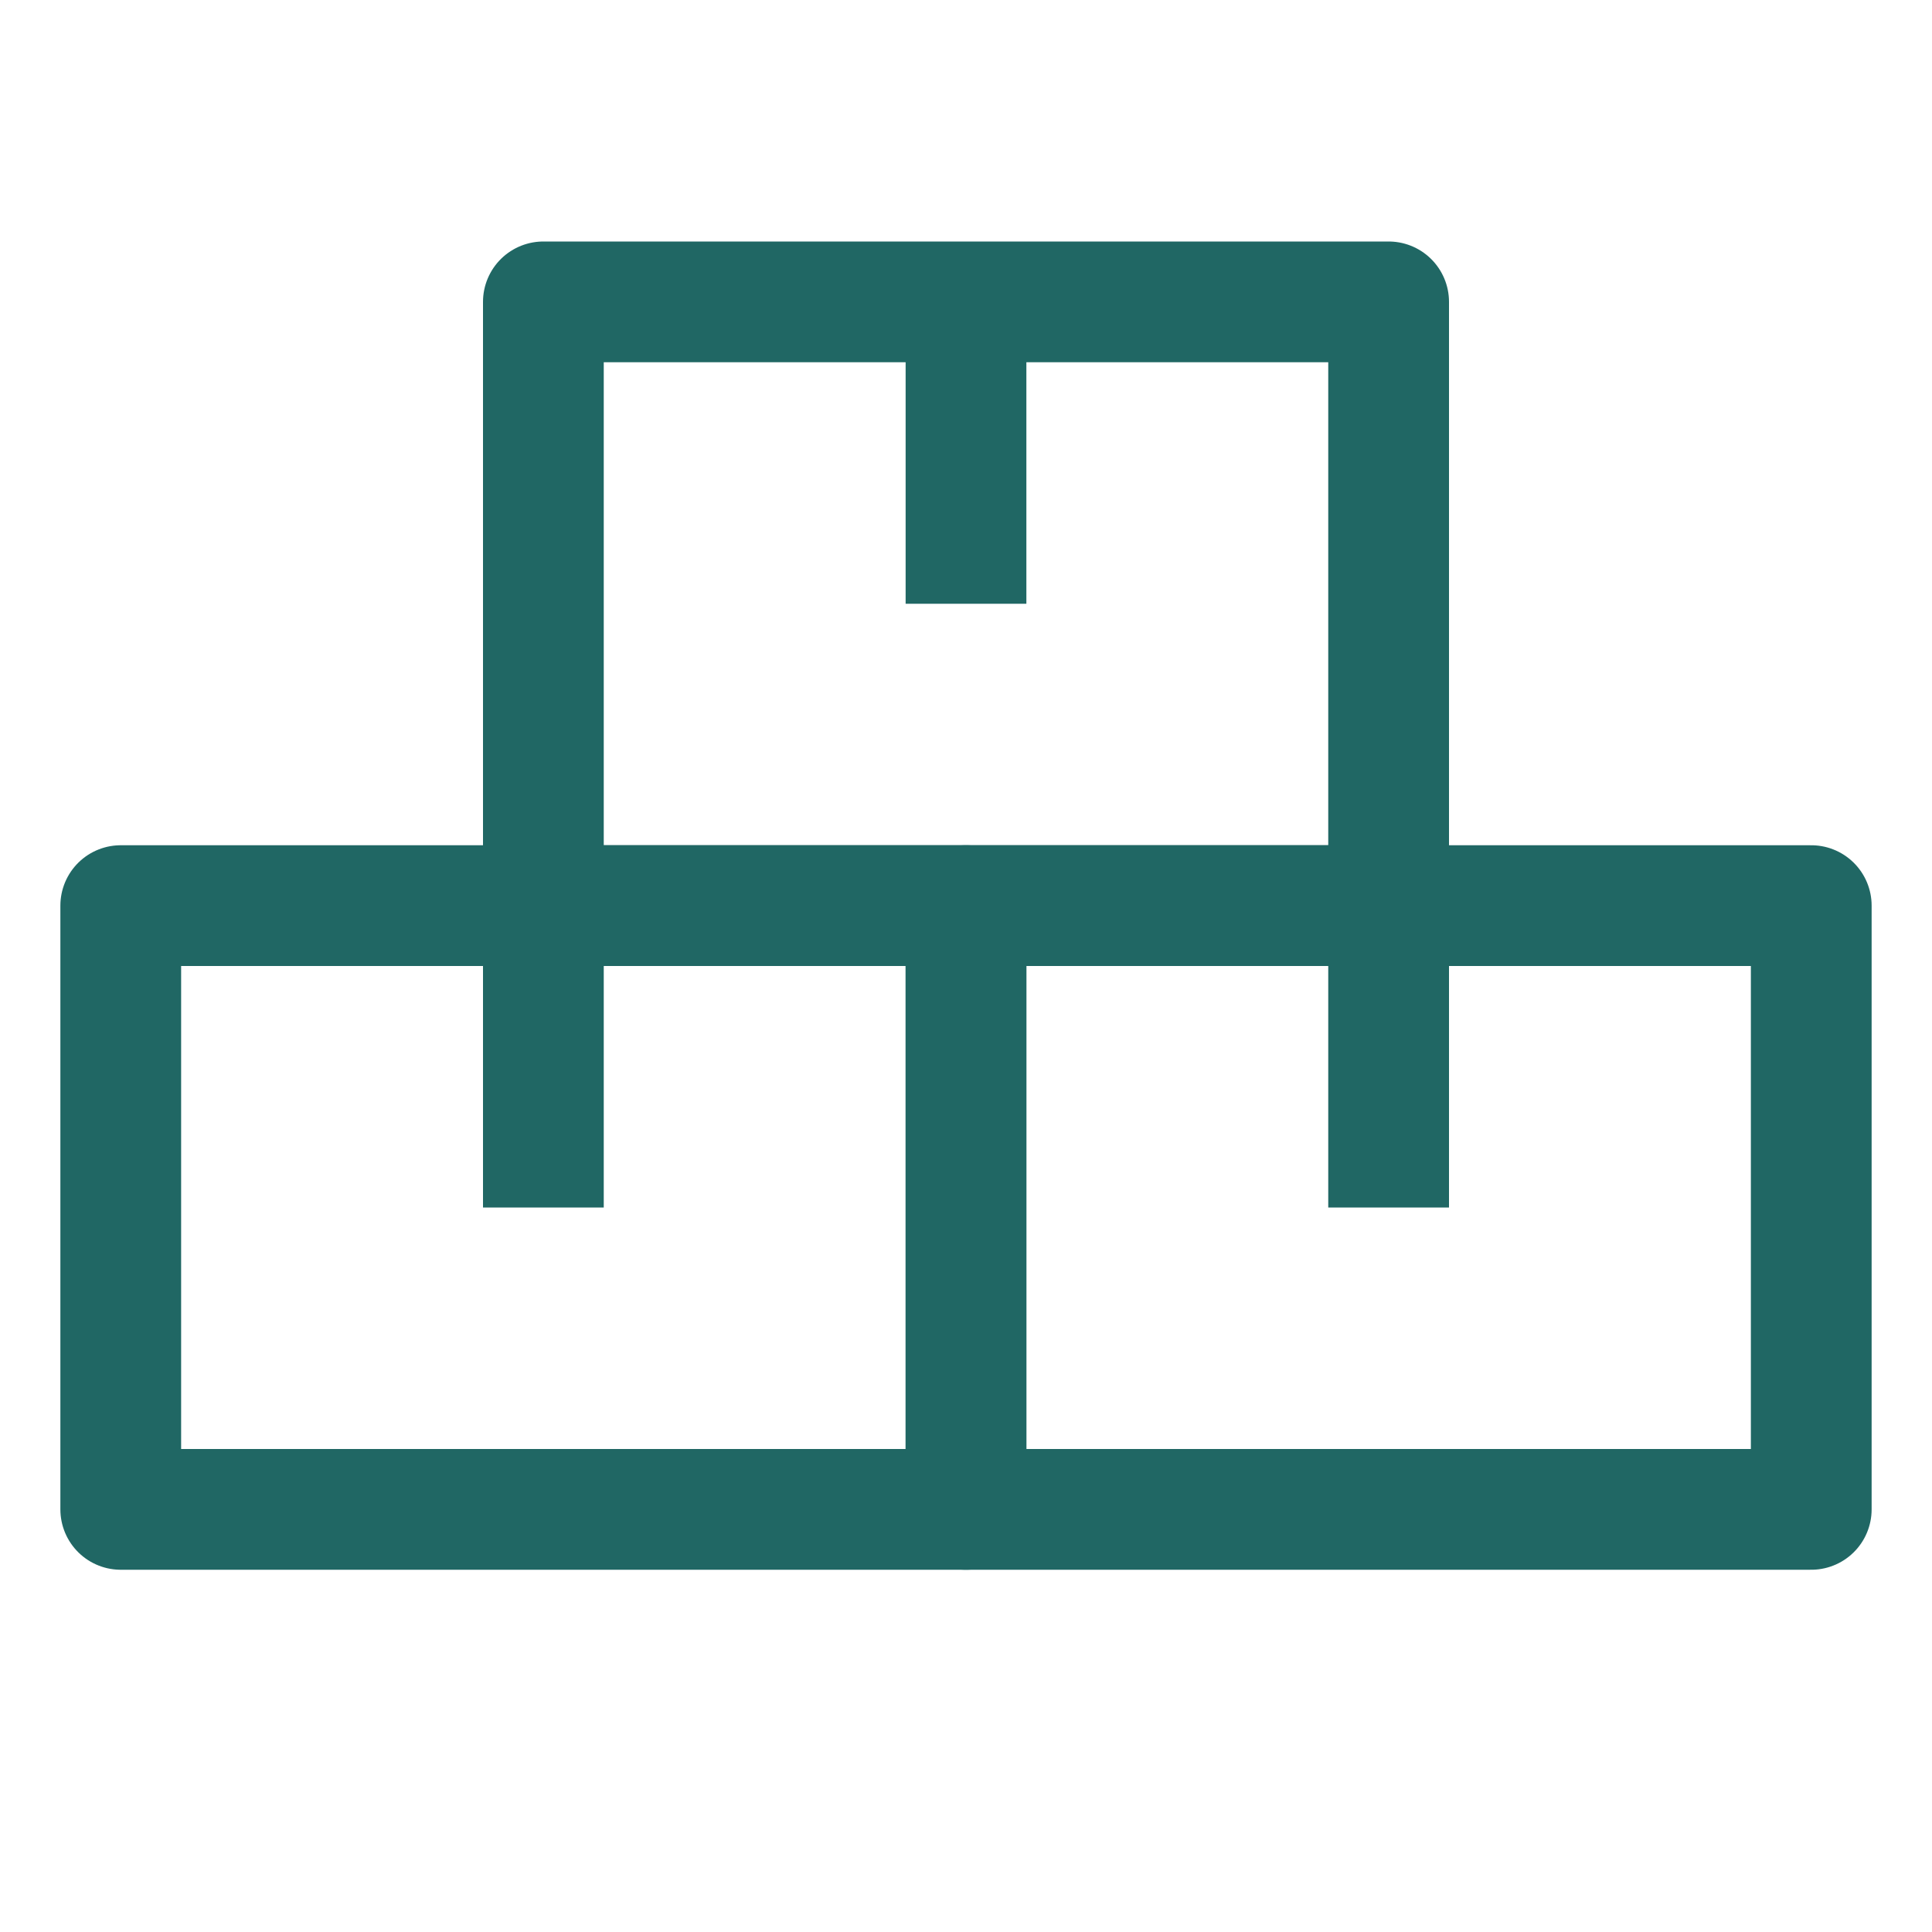
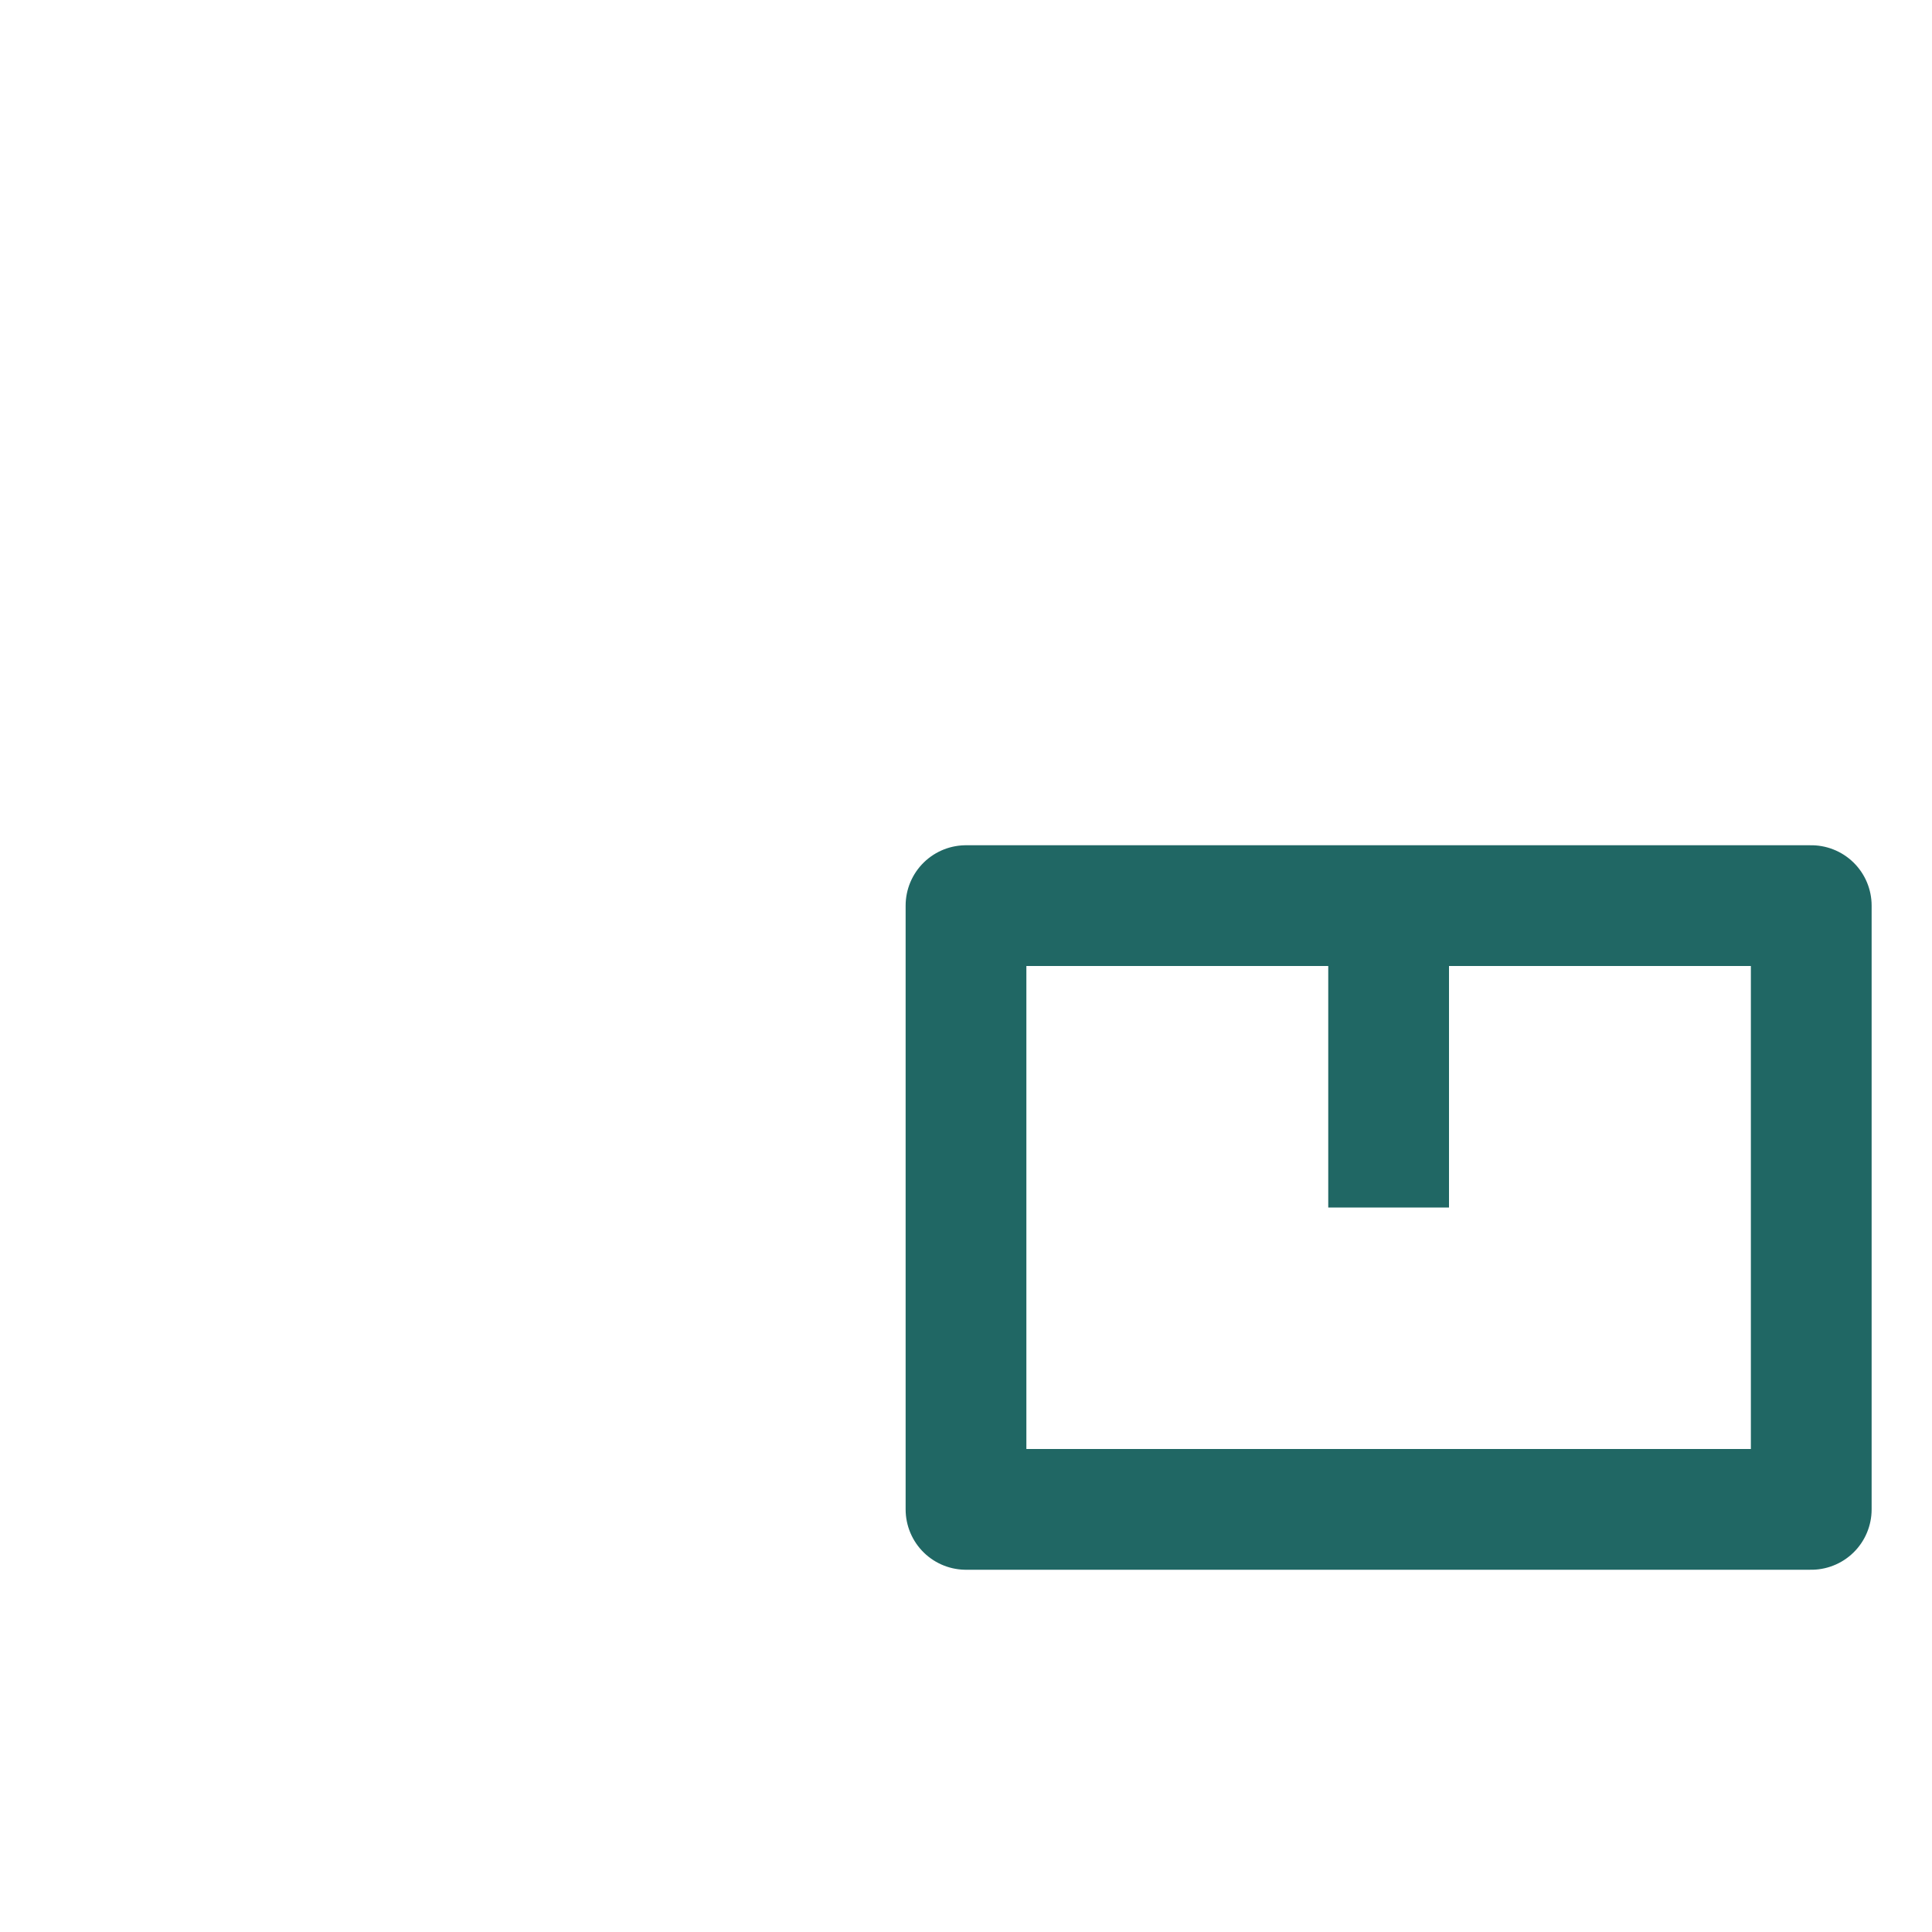
<svg xmlns="http://www.w3.org/2000/svg" width="32" height="32" viewBox="0 0 32 32" fill="none">
-   <path d="M9 20V15M9 15H2V25H16V15H9Z" stroke="#206764" stroke-width="2" stroke-linejoin="round" />
  <path d="M23 20V15M23 15H16V25H30V15H23Z" stroke="#206764" stroke-width="2" stroke-linejoin="round" />
-   <path d="M16 10V5M16 5H9V15H23V5H16Z" stroke="#206764" stroke-width="2" stroke-linejoin="round" />
</svg>